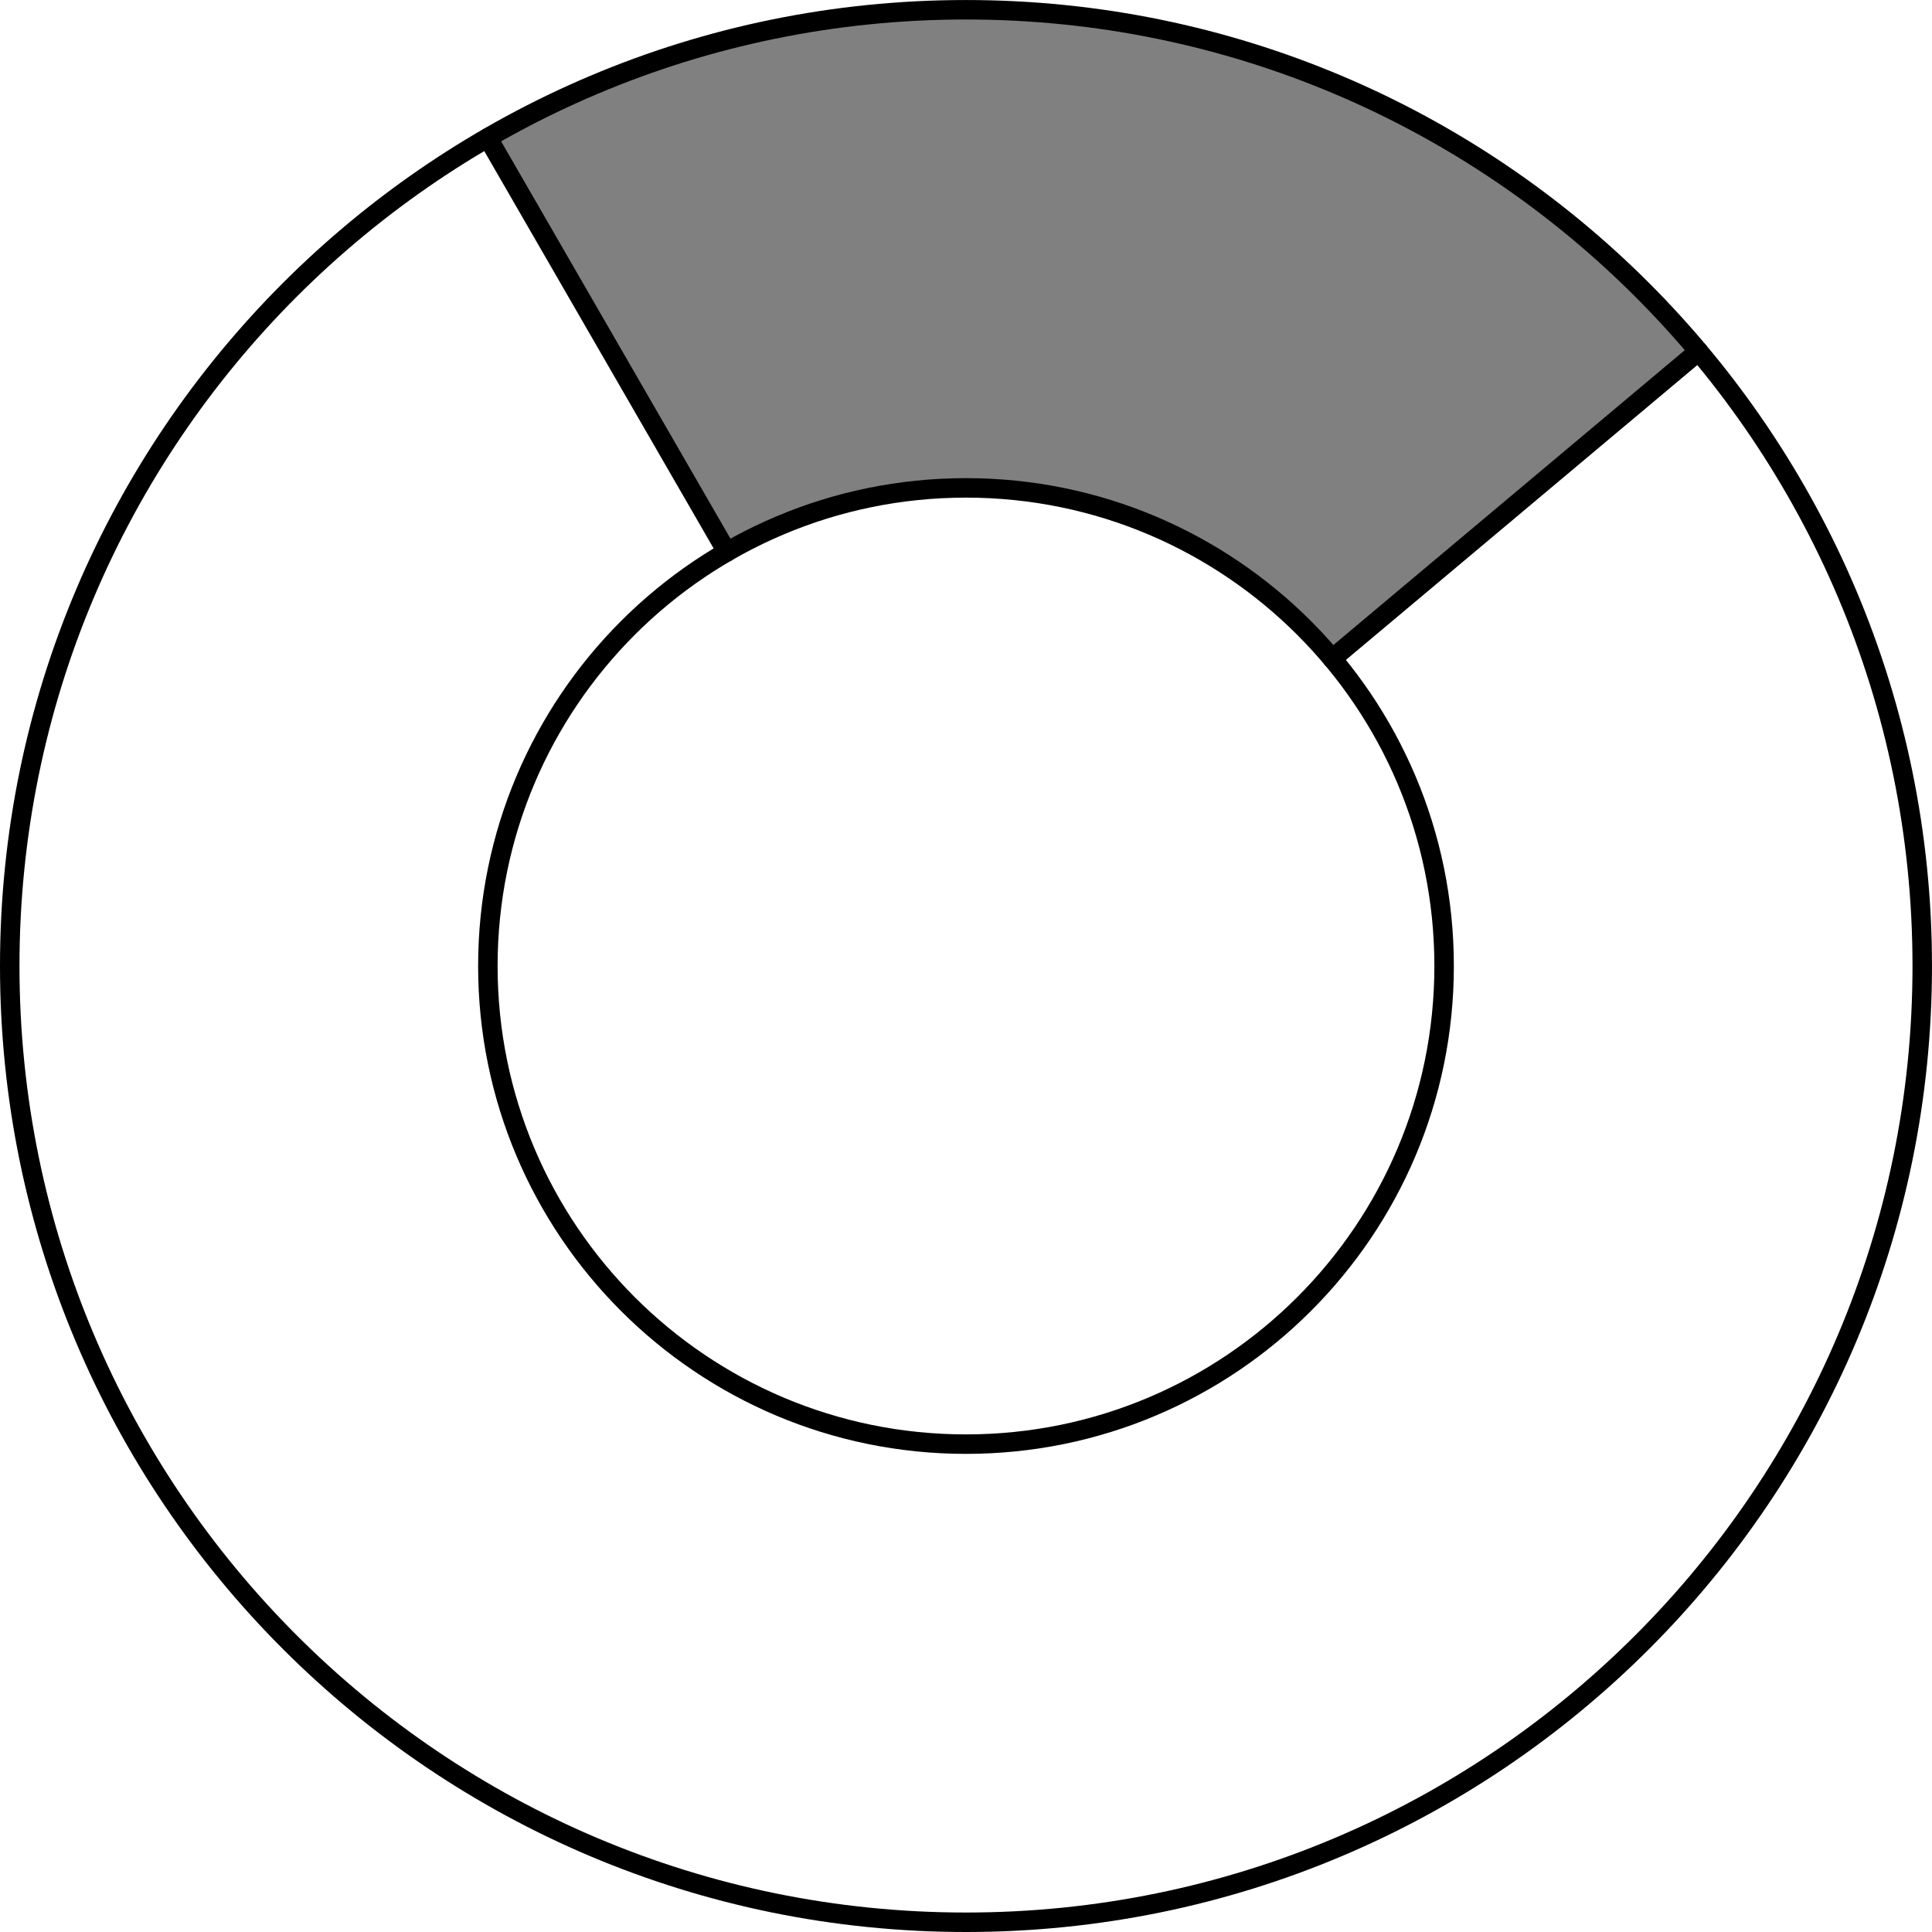
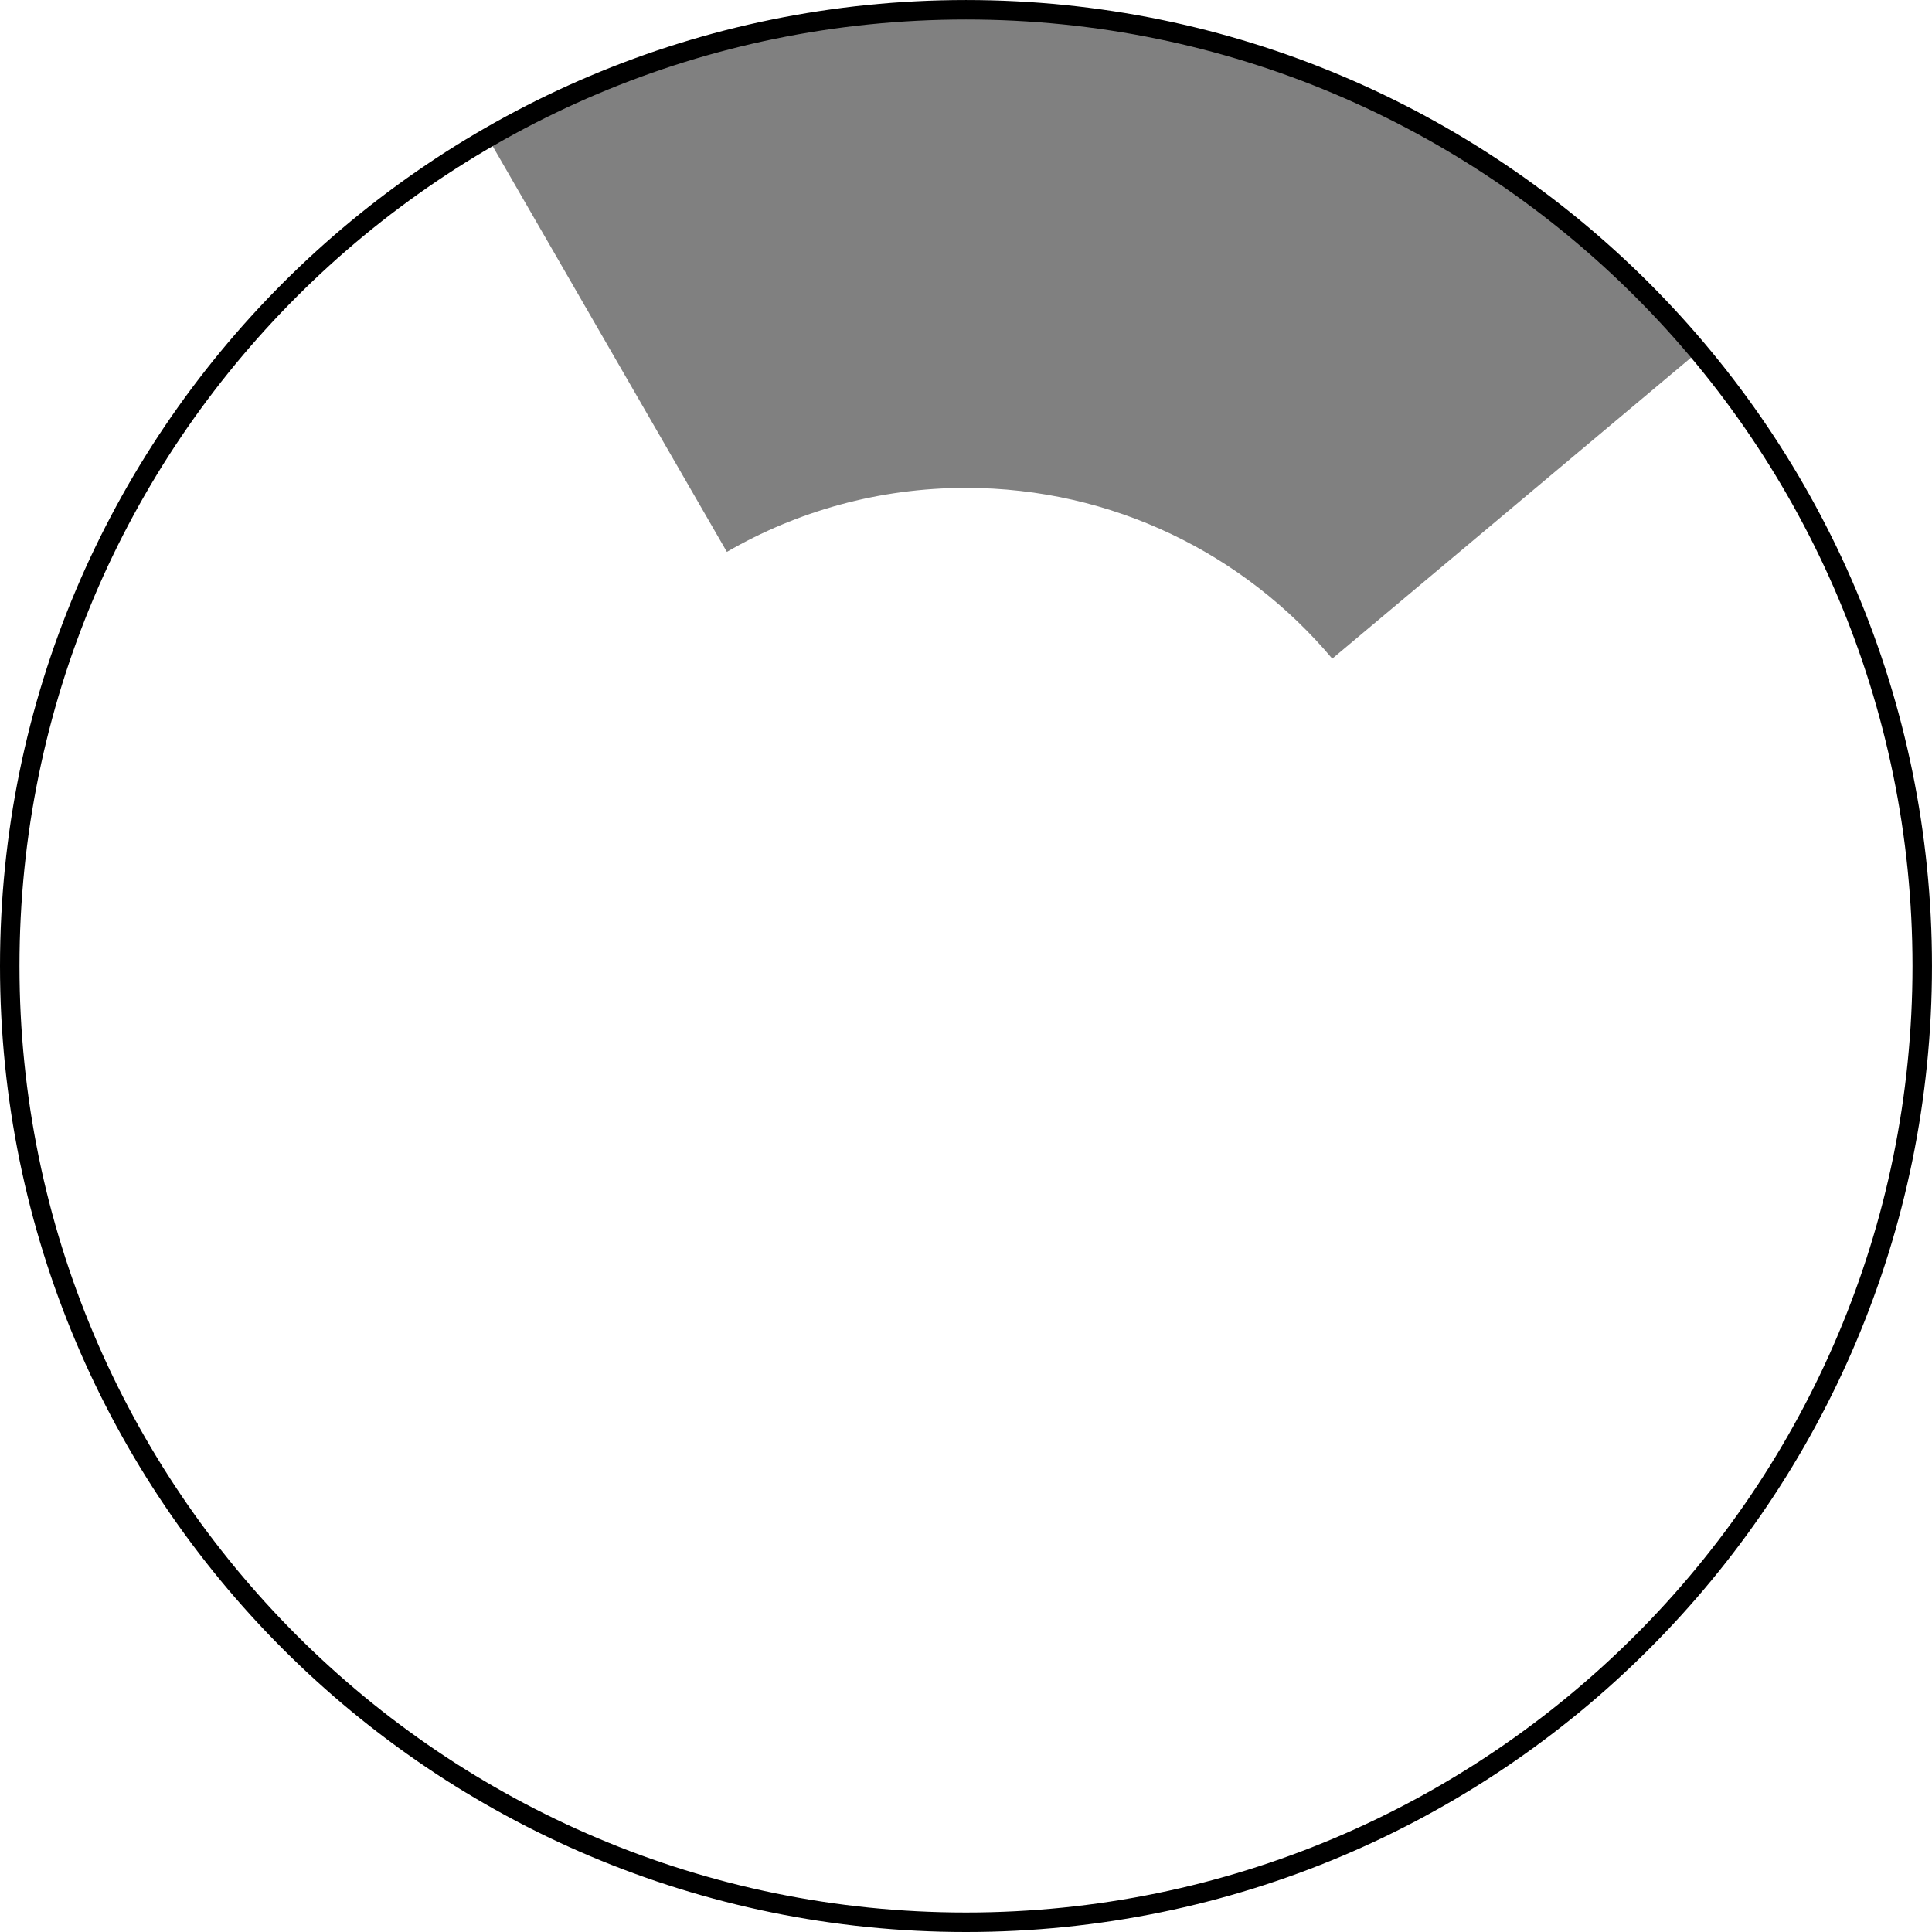
<svg xmlns="http://www.w3.org/2000/svg" height="99.585pt" version="1.1" viewBox="56.621 54.06 99.585 99.585" width="99.585pt">
  <g id="page1">
    <g transform="matrix(1 0 0 1 106.413 103.853)">
      <path d="M 18.879 -15.842L 37.759 -31.683L 37.76 -31.684C 28.718 -42.448 15.158 -49.29 0 -49.29C -8.98 -49.29 -17.398 -46.889 -24.649 -42.694L -24.645 -42.687L -12.323 -21.343L -12.325 -21.347C -8.699 -23.445 -4.49 -24.645 0 -24.645C 7.579 -24.645 14.359 -21.224 18.88 -15.842L 18.879 -15.842Z" fill="#808080" />
    </g>
    <g transform="matrix(1 0 0 1 106.413 103.853)">
-       <path d="M 24.645 0C 24.645 -13.611 13.611 -24.645 0 -24.645C -13.611 -24.645 -24.645 -13.611 -24.645 -0C -24.645 13.611 -13.611 24.645 0 24.645C 13.611 24.645 24.645 13.611 24.645 0Z" fill="none" stroke="#000000" stroke-linecap="round" stroke-linejoin="round" stroke-miterlimit="10.037" stroke-width="1.004" />
-     </g>
+       </g>
    <g transform="matrix(1 0 0 1 106.413 103.853)">
      <path d="M 49.29 0C 49.29 -27.222 27.222 -49.29 0 -49.29C -27.222 -49.29 -49.29 -27.222 -49.29 -0C -49.29 27.222 -27.222 49.29 0 49.29C 27.222 49.29 49.29 27.222 49.29 0Z" fill="none" stroke="#000000" stroke-linecap="round" stroke-linejoin="round" stroke-miterlimit="10.037" stroke-width="1.004" />
    </g>
    <g transform="matrix(1 0 0 1 106.413 103.853)">
-       <path d="M 18.879 -15.842L 37.759 -31.683" fill="none" stroke="#000000" stroke-linecap="round" stroke-linejoin="round" stroke-miterlimit="10.037" stroke-width="1.004" />
-     </g>
+       </g>
    <g transform="matrix(1 0 0 1 106.413 103.853)">
-       <path d="M -12.323 -21.343L -24.645 -42.687" fill="none" stroke="#000000" stroke-linecap="round" stroke-linejoin="round" stroke-miterlimit="10.037" stroke-width="1.004" />
-     </g>
+       </g>
  </g>
</svg>